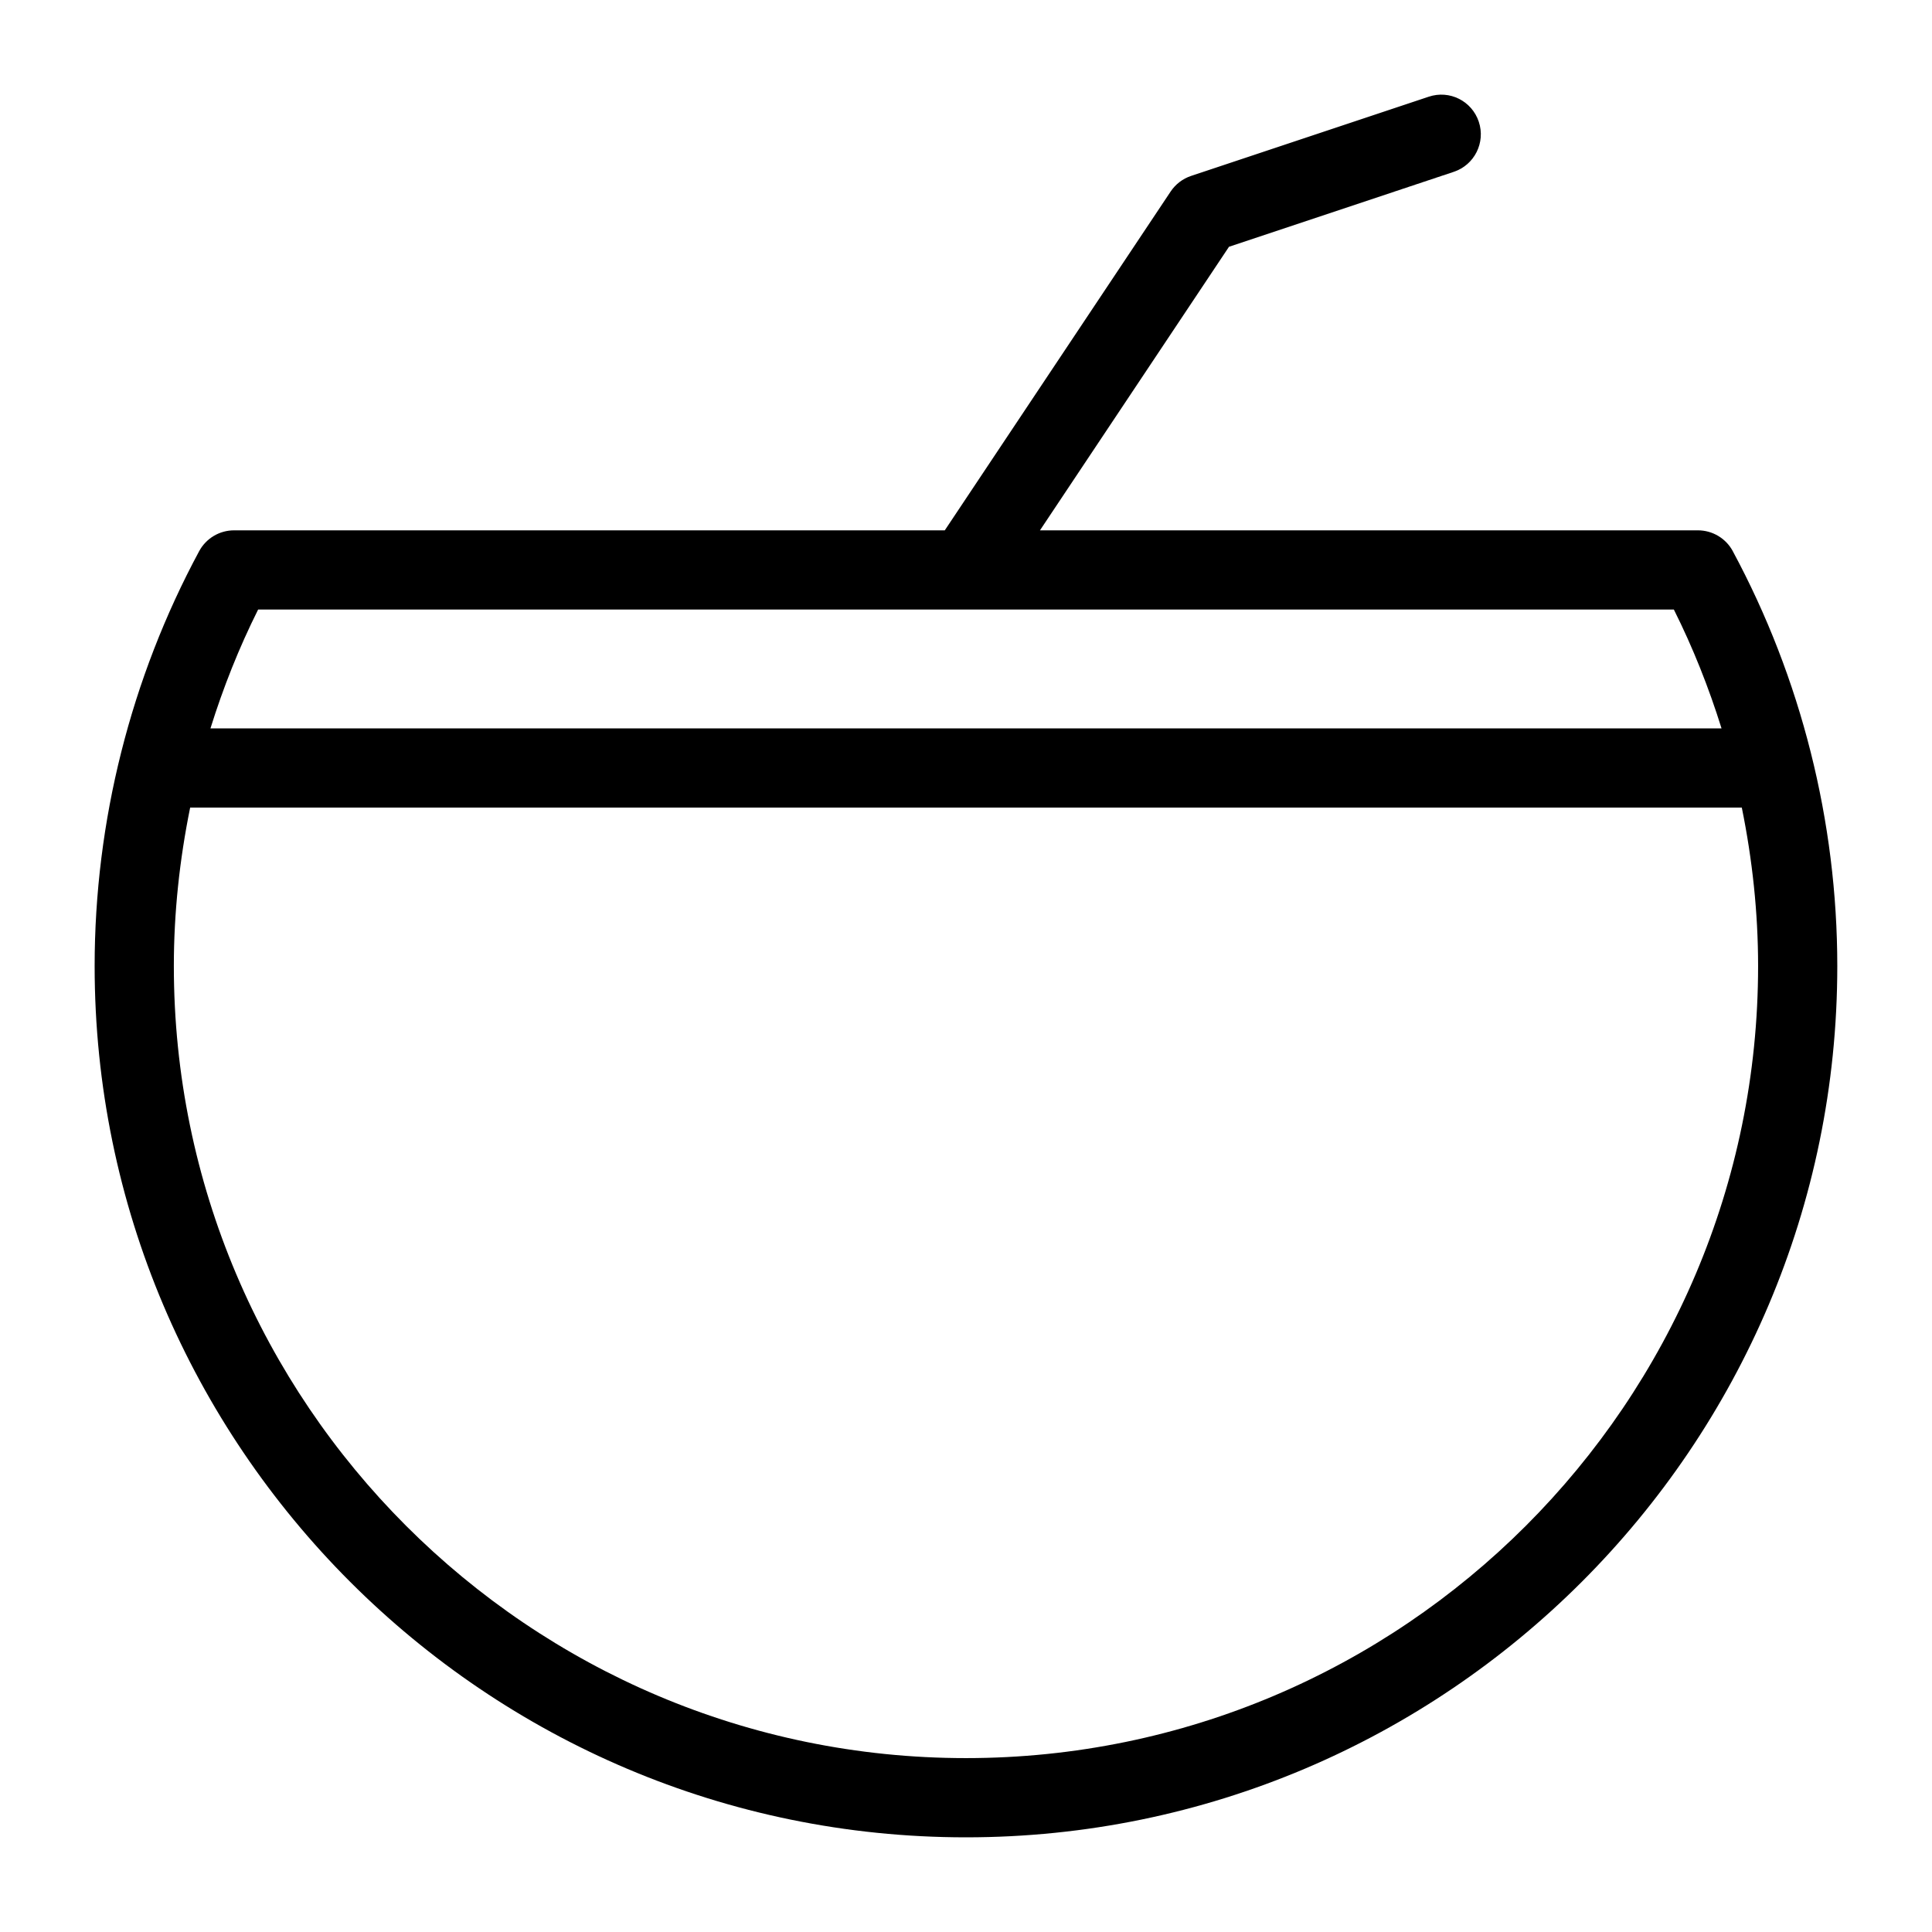
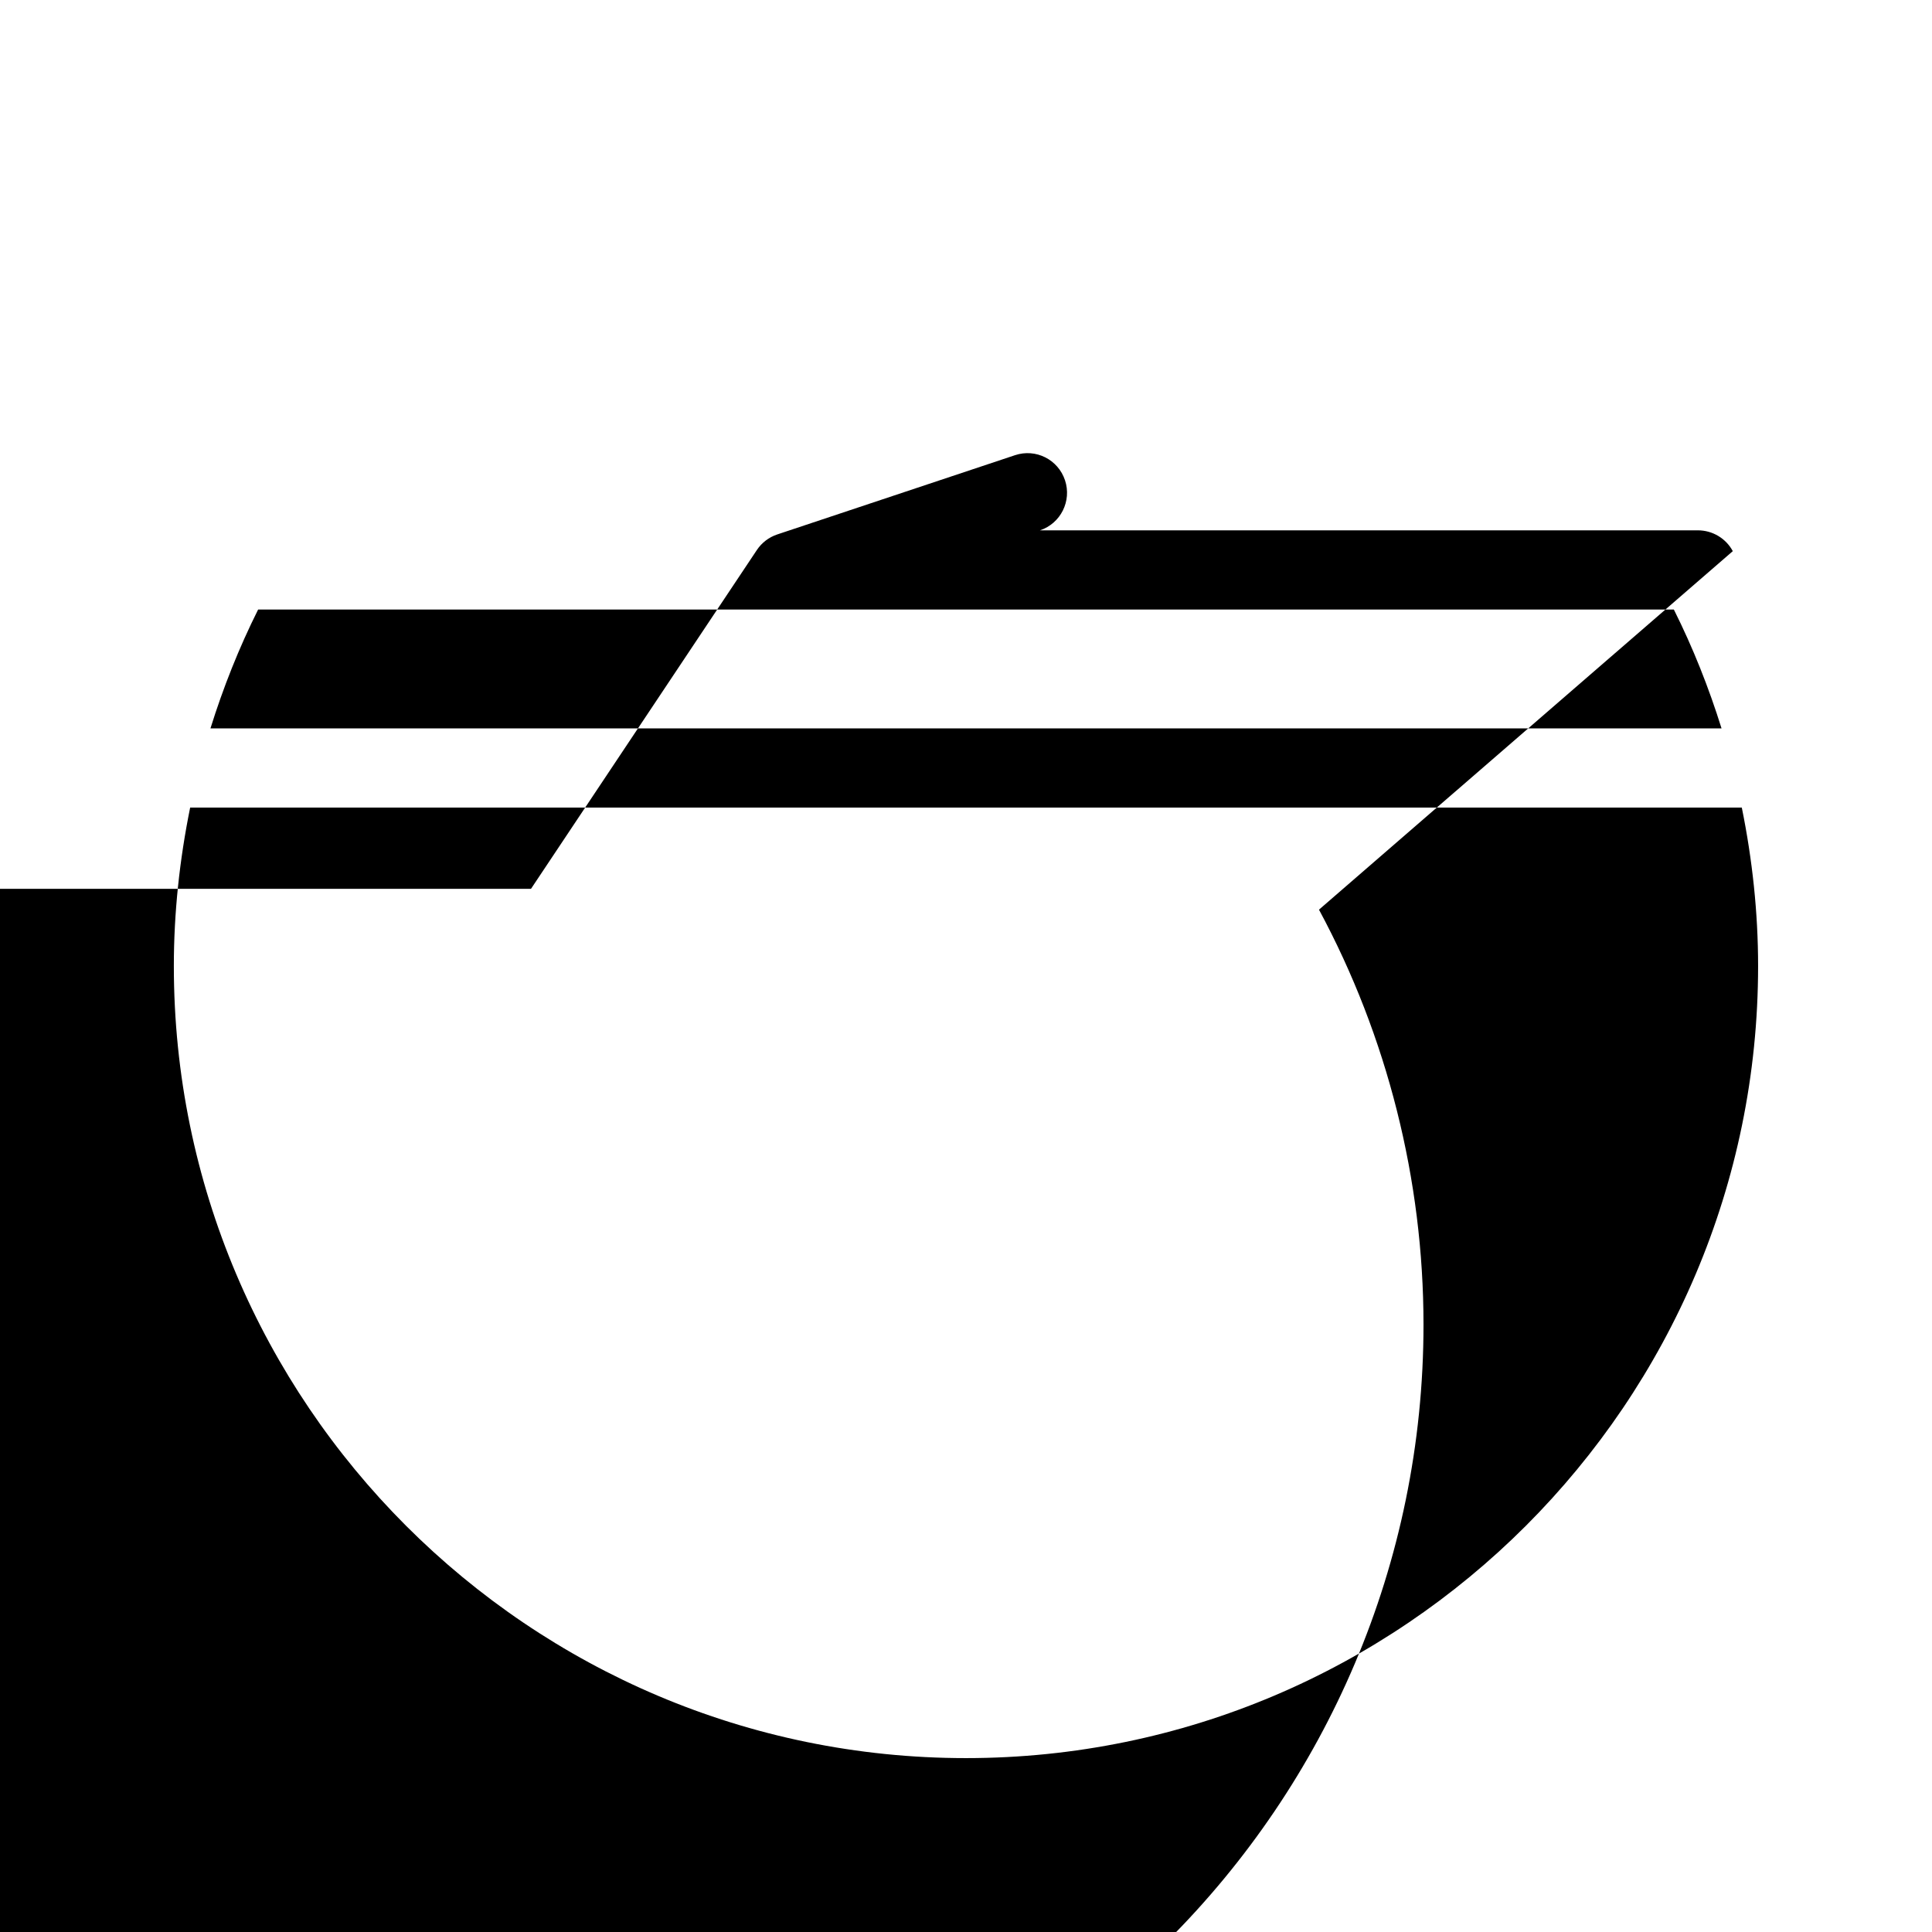
<svg xmlns="http://www.w3.org/2000/svg" fill="#000000" width="800px" height="800px" version="1.1" viewBox="144 144 512 512">
-   <path d="m603.21 290.06c-1.832-3.394-5.379-5.516-9.246-5.516h-174.36l50.098-75.152 59.562-19.855c5.492-1.824 8.465-7.769 6.633-13.273-1.832-5.496-7.727-8.488-13.273-6.633l-62.977 20.992c-2.215 0.738-4.121 2.195-5.41 4.129l-59.859 89.793h-188.35c-3.859 0-7.41 2.121-9.242 5.516-18.125 33.641-27.703 71.656-27.703 109.94 0 127.32 103.59 230.91 230.91 230.91 127.32 0 230.91-103.59 230.91-230.91-0.004-38.273-9.578-76.293-27.699-109.94zm-390.81 15.477h375.19c5.074 10.133 9.258 20.684 12.633 31.488h-400.45c3.375-10.805 7.559-21.355 12.633-31.488zm187.59 304.38c-115.75 0-209.92-94.164-209.92-209.92 0-14.125 1.52-28.191 4.324-41.984h411.2c2.805 13.793 4.32 27.859 4.32 41.984 0 115.75-94.164 209.92-209.92 209.92z" />
+   <path d="m603.21 290.06c-1.832-3.394-5.379-5.516-9.246-5.516h-174.36c5.492-1.824 8.465-7.769 6.633-13.273-1.832-5.496-7.727-8.488-13.273-6.633l-62.977 20.992c-2.215 0.738-4.121 2.195-5.41 4.129l-59.859 89.793h-188.35c-3.859 0-7.41 2.121-9.242 5.516-18.125 33.641-27.703 71.656-27.703 109.94 0 127.32 103.59 230.91 230.91 230.91 127.32 0 230.91-103.59 230.91-230.91-0.004-38.273-9.578-76.293-27.699-109.94zm-390.81 15.477h375.19c5.074 10.133 9.258 20.684 12.633 31.488h-400.45c3.375-10.805 7.559-21.355 12.633-31.488zm187.59 304.38c-115.75 0-209.92-94.164-209.92-209.92 0-14.125 1.52-28.191 4.324-41.984h411.2c2.805 13.793 4.32 27.859 4.32 41.984 0 115.75-94.164 209.92-209.92 209.92z" />
</svg>